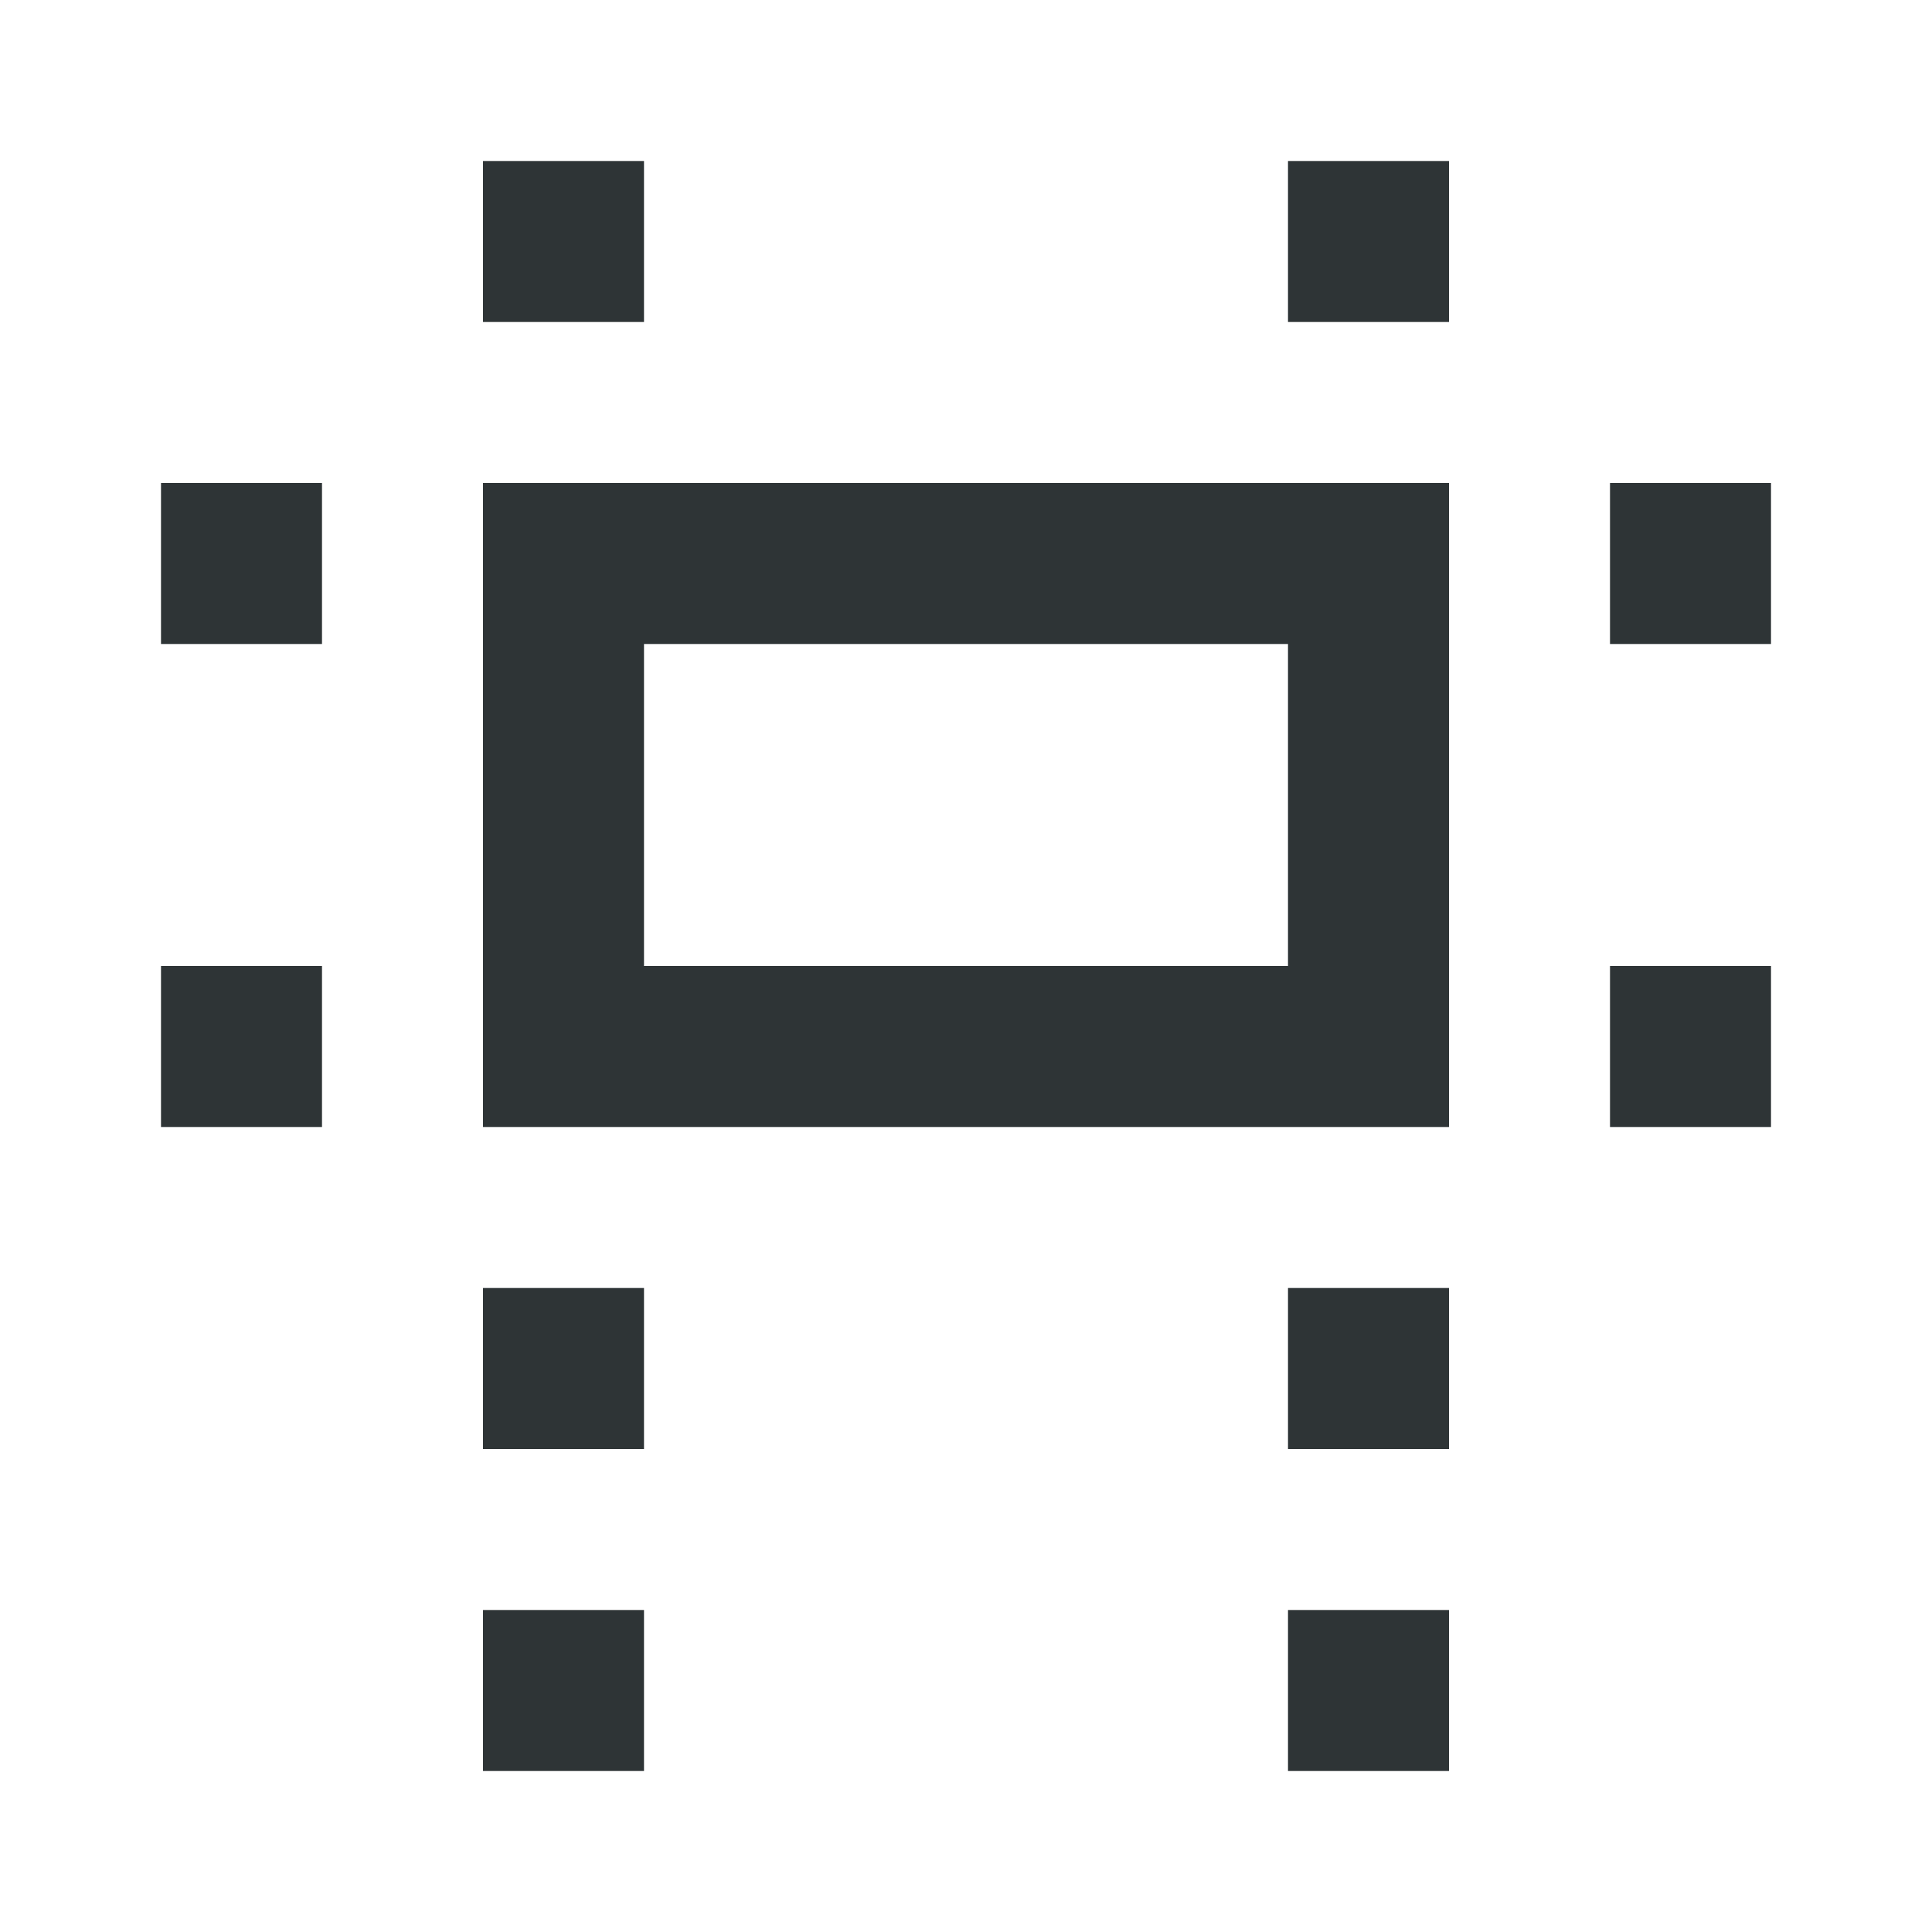
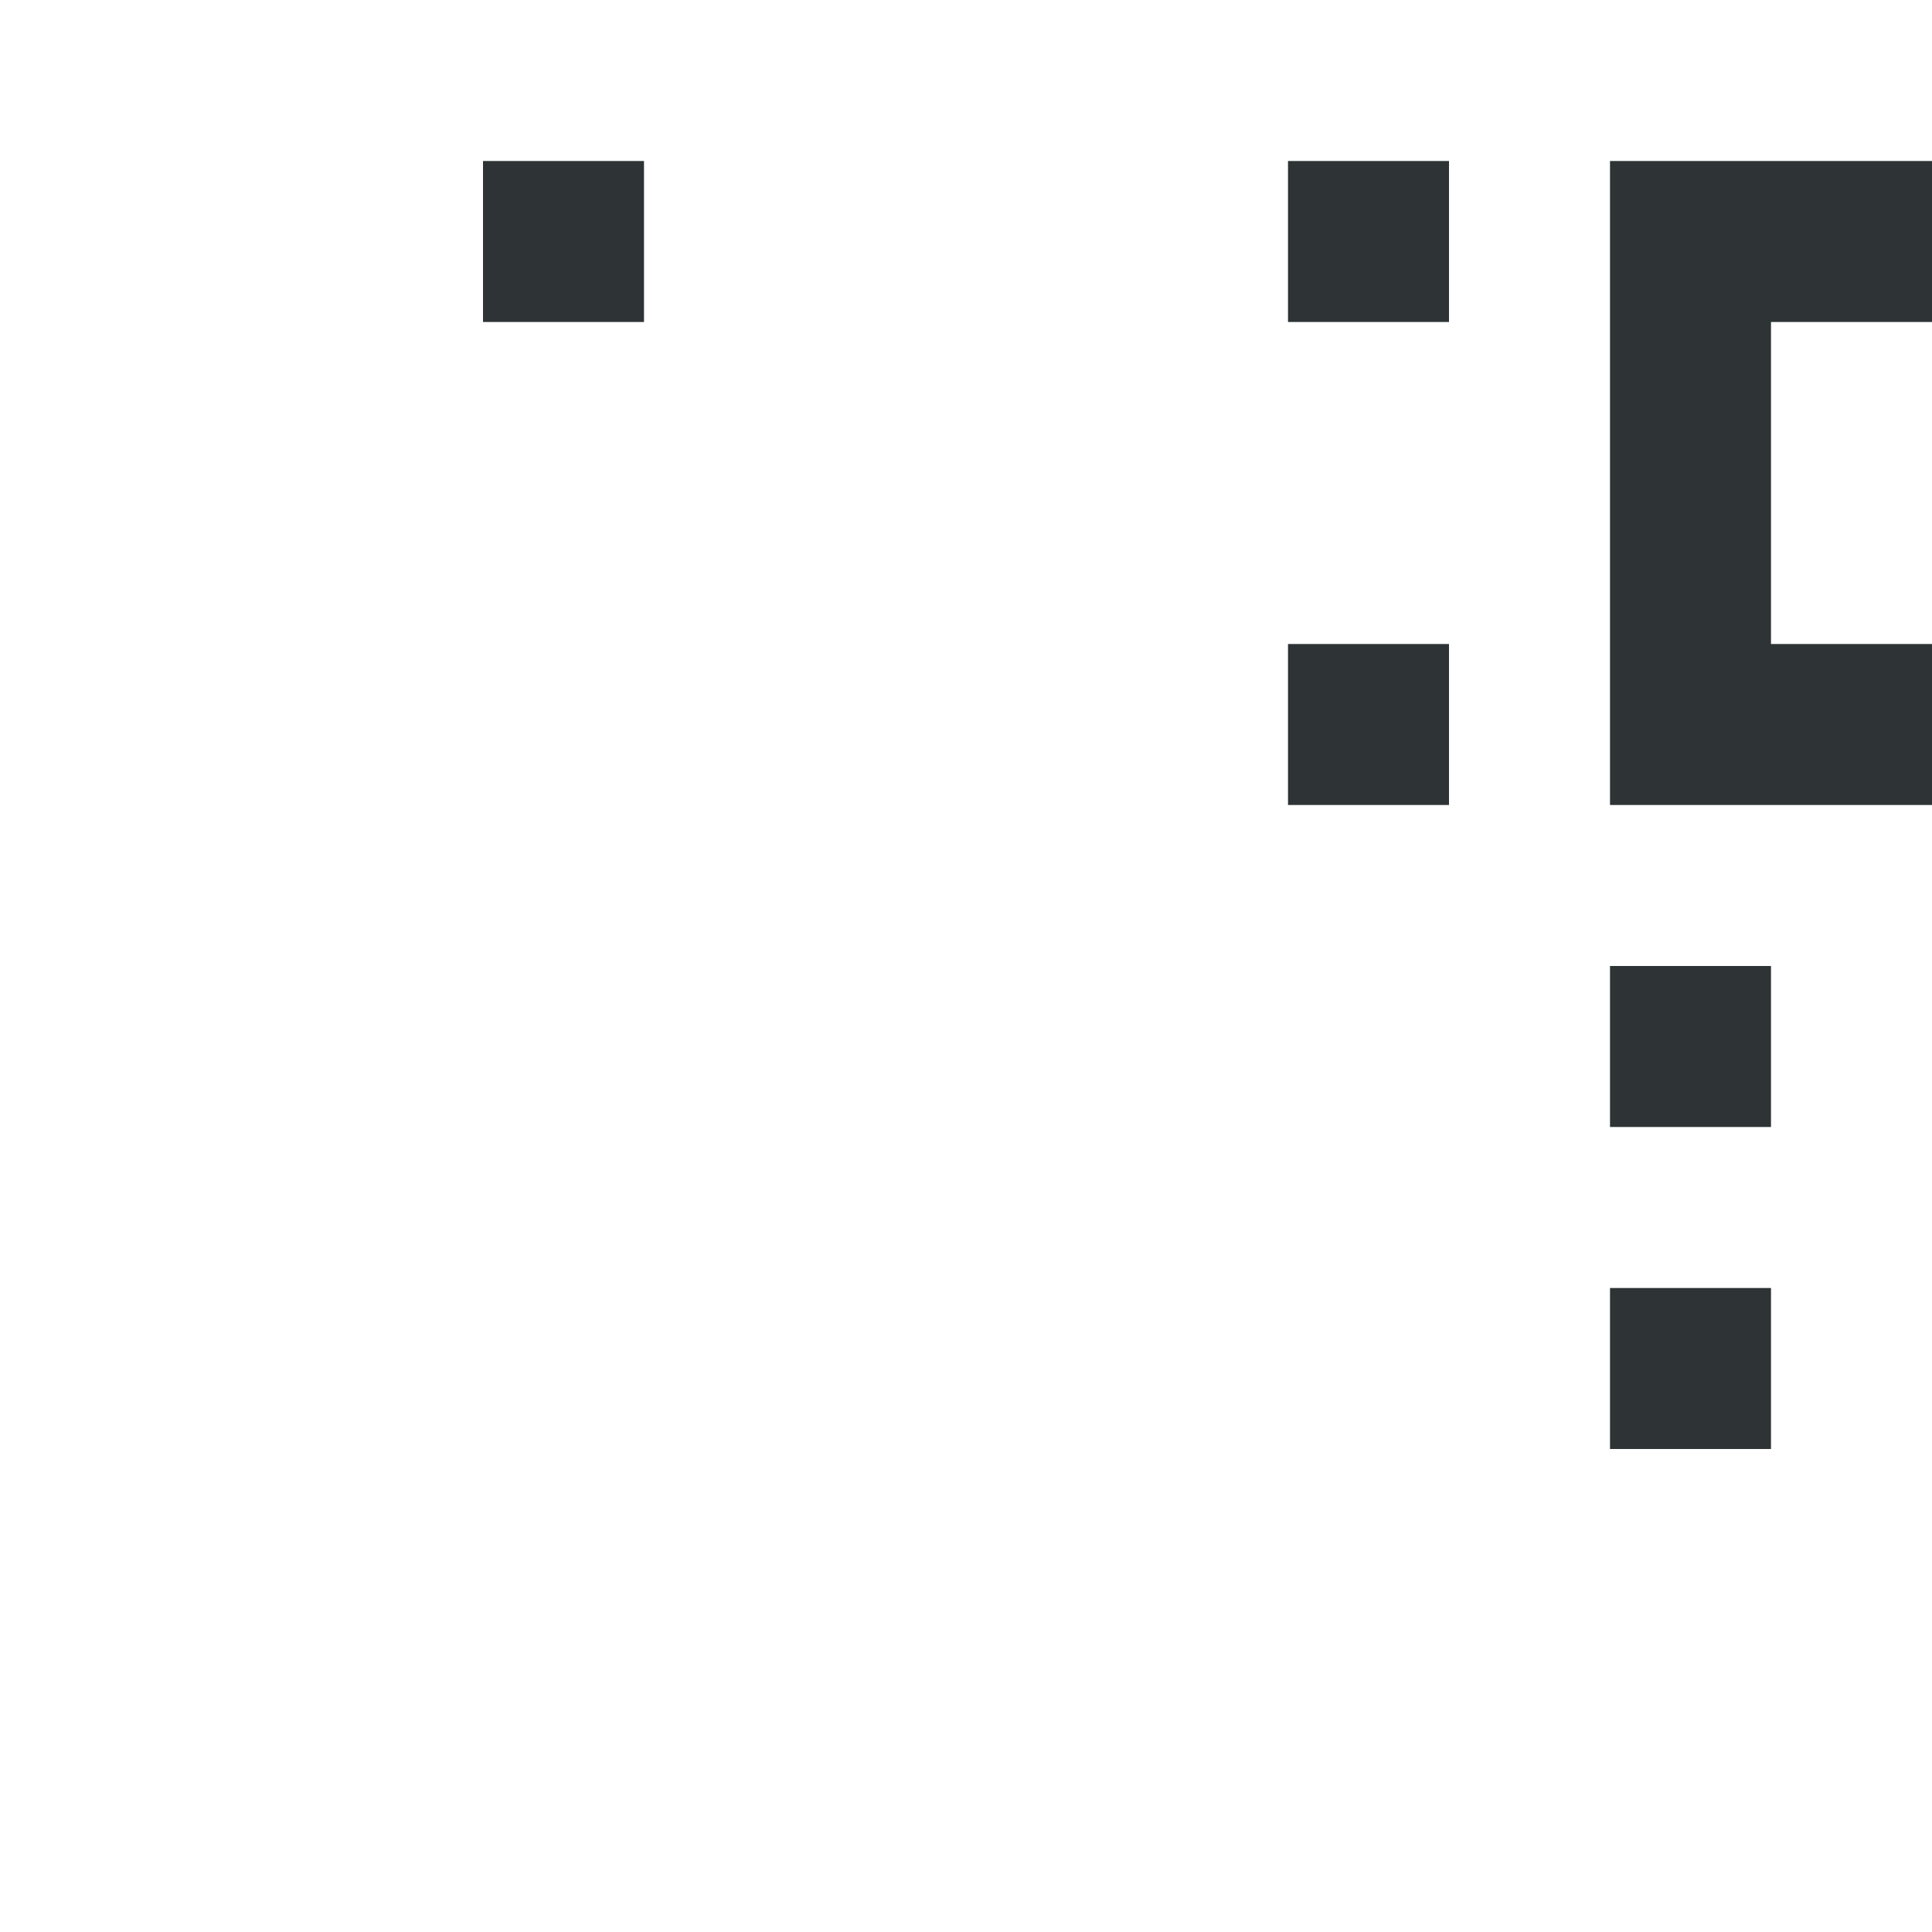
<svg xmlns="http://www.w3.org/2000/svg" viewBox="0 0 24 24">
-   <path d="m6 2v2h2v-2zm10 0v2h2v-2zm-14 4v2h2v-2zm4 0v8h12v-8zm14 0v2h2v-2zm-12 2h8v4h-8zm-6 4v2h2v-2zm18 0v2h2v-2zm-14 4v2h2v-2zm10 0v2h2v-2zm-10 4v2h2v-2zm10 0v2h2v-2z" fill="#2e3436" />
+   <path d="m6 2v2h2v-2zm10 0v2h2v-2zv2h2v-2zm4 0v8h12v-8zm14 0v2h2v-2zm-12 2h8v4h-8zm-6 4v2h2v-2zm18 0v2h2v-2zm-14 4v2h2v-2zm10 0v2h2v-2zm-10 4v2h2v-2zm10 0v2h2v-2z" fill="#2e3436" />
</svg>